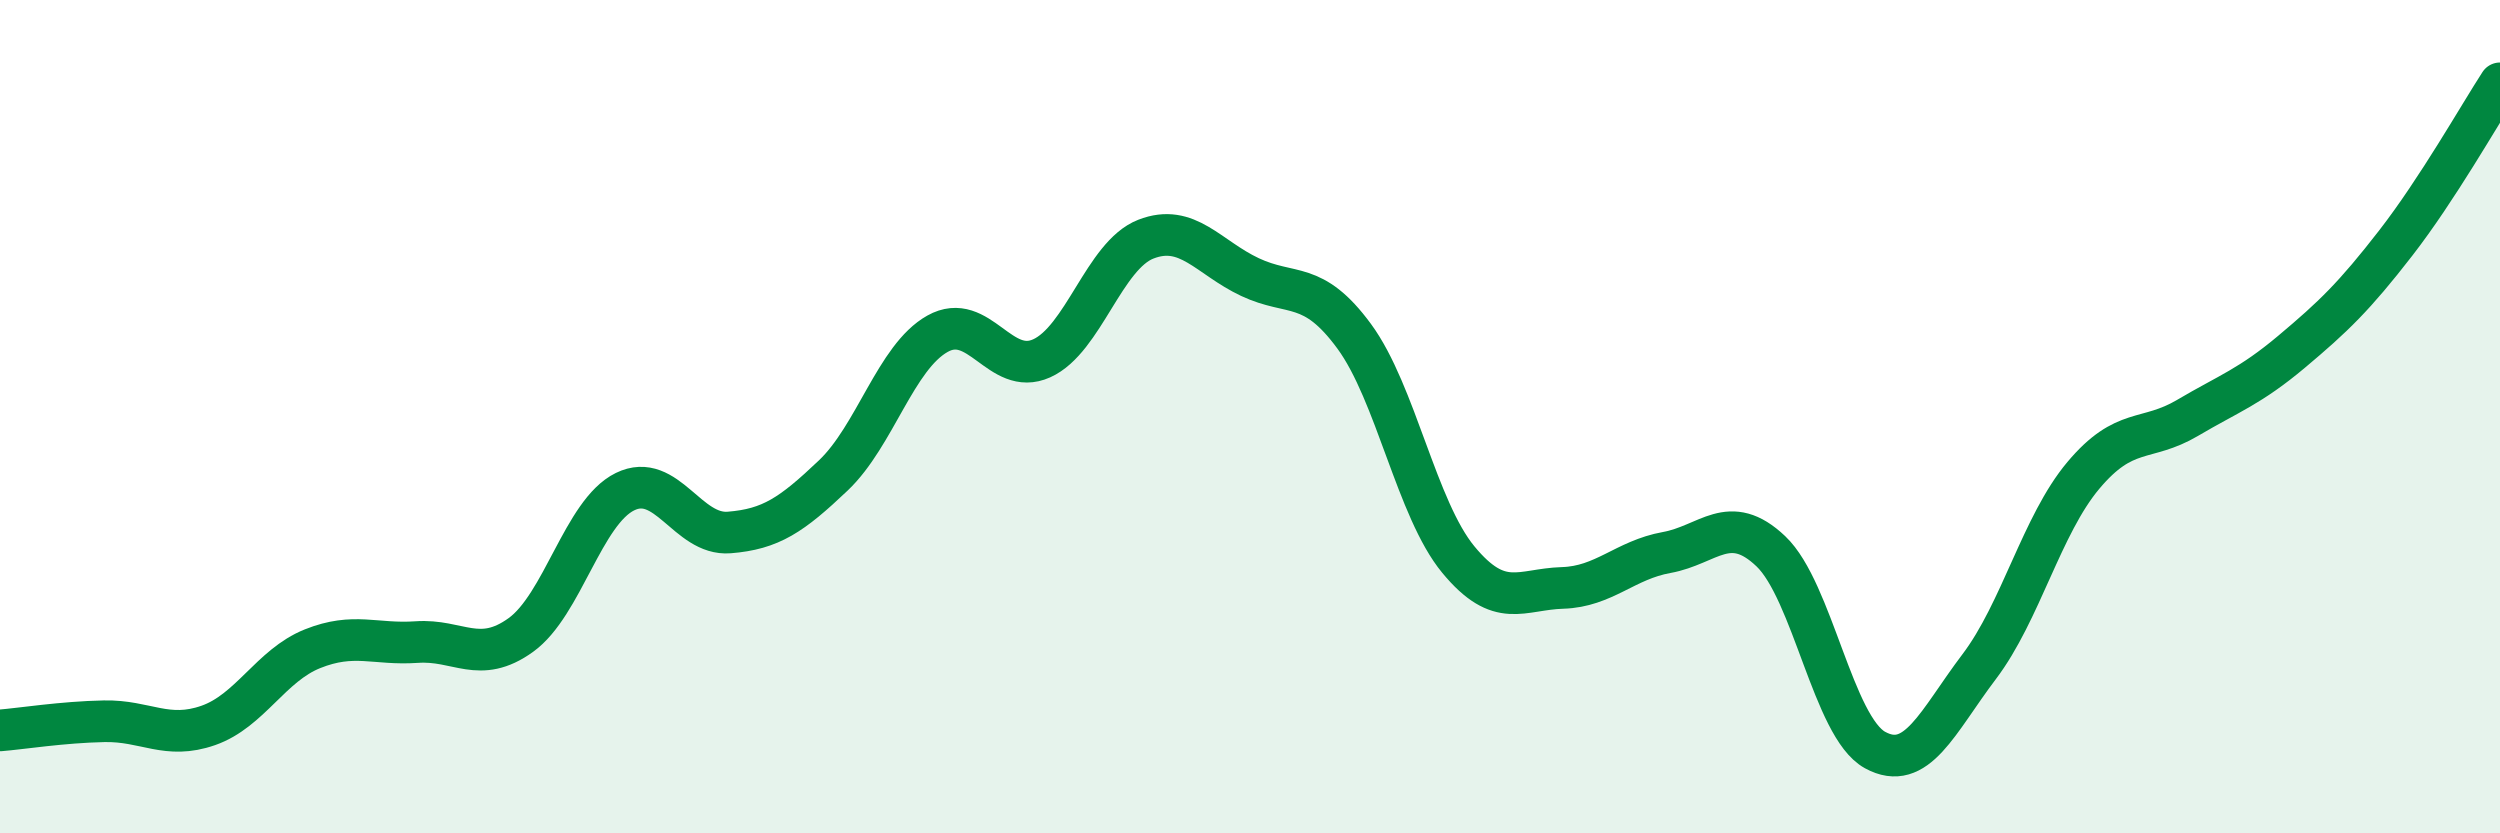
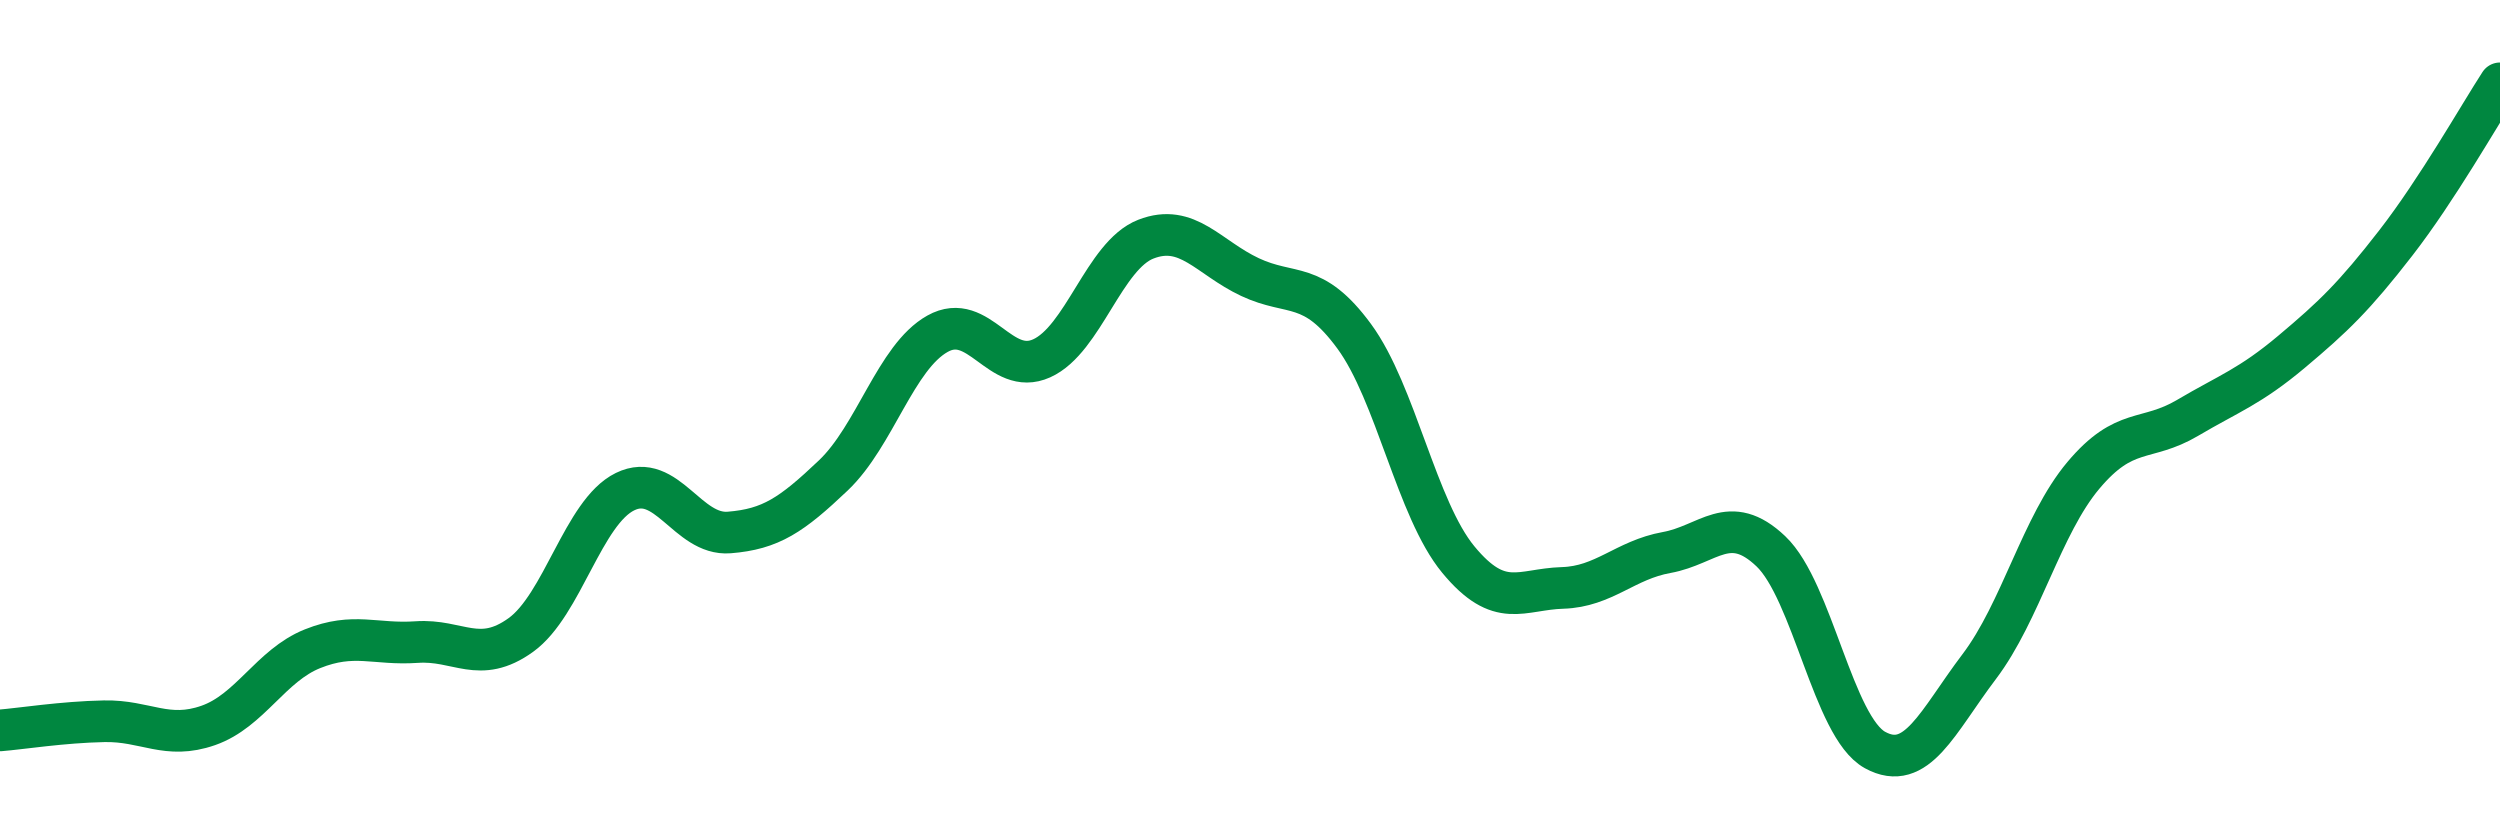
<svg xmlns="http://www.w3.org/2000/svg" width="60" height="20" viewBox="0 0 60 20">
-   <path d="M 0,17.53 C 0.5,17.49 1.5,17.33 2.5,17.31 C 3.5,17.29 4,17.76 5,17.41 C 6,17.06 6.5,15.97 7.5,15.57 C 8.5,15.17 9,15.48 10,15.41 C 11,15.34 11.5,15.96 12.5,15.24 C 13.5,14.52 14,12.29 15,11.8 C 16,11.31 16.5,12.86 17.5,12.78 C 18.5,12.7 19,12.36 20,11.41 C 21,10.46 21.5,8.57 22.5,8.01 C 23.5,7.45 24,9.05 25,8.6 C 26,8.15 26.5,6.13 27.5,5.74 C 28.5,5.35 29,6.18 30,6.65 C 31,7.12 31.5,6.71 32.5,8.07 C 33.5,9.43 34,12.22 35,13.43 C 36,14.64 36.5,14.14 37.5,14.11 C 38.5,14.08 39,13.44 40,13.26 C 41,13.08 41.5,12.28 42.5,13.23 C 43.5,14.18 44,17.45 45,18 C 46,18.55 46.5,17.32 47.5,16 C 48.5,14.68 49,12.6 50,11.41 C 51,10.22 51.5,10.62 52.5,10.03 C 53.5,9.44 54,9.28 55,8.44 C 56,7.6 56.5,7.12 57.5,5.83 C 58.5,4.54 59.5,2.77 60,2L60 20L0 20Z" fill="#008740" opacity="0.1" stroke-linecap="round" stroke-linejoin="round" />
  <path d="M 0,17.53 C 0.5,17.49 1.5,17.33 2.5,17.31 C 3.5,17.29 4,17.76 5,17.41 C 6,17.06 6.5,15.97 7.5,15.57 C 8.5,15.17 9,15.48 10,15.41 C 11,15.34 11.5,15.96 12.5,15.24 C 13.5,14.52 14,12.29 15,11.8 C 16,11.31 16.5,12.86 17.5,12.78 C 18.5,12.7 19,12.36 20,11.41 C 21,10.46 21.5,8.57 22.5,8.01 C 23.5,7.45 24,9.05 25,8.6 C 26,8.15 26.5,6.13 27.5,5.74 C 28.5,5.35 29,6.18 30,6.65 C 31,7.12 31.5,6.71 32.5,8.07 C 33.5,9.43 34,12.22 35,13.43 C 36,14.64 36.5,14.14 37.5,14.11 C 38.5,14.08 39,13.44 40,13.26 C 41,13.08 41.5,12.28 42.5,13.23 C 43.5,14.18 44,17.45 45,18 C 46,18.55 46.5,17.32 47.5,16 C 48.5,14.68 49,12.6 50,11.41 C 51,10.22 51.5,10.62 52.5,10.03 C 53.5,9.44 54,9.28 55,8.44 C 56,7.6 56.5,7.12 57.5,5.83 C 58.5,4.54 59.5,2.77 60,2" stroke="#008740" stroke-width="1" fill="none" stroke-linecap="round" stroke-linejoin="round" />
</svg>